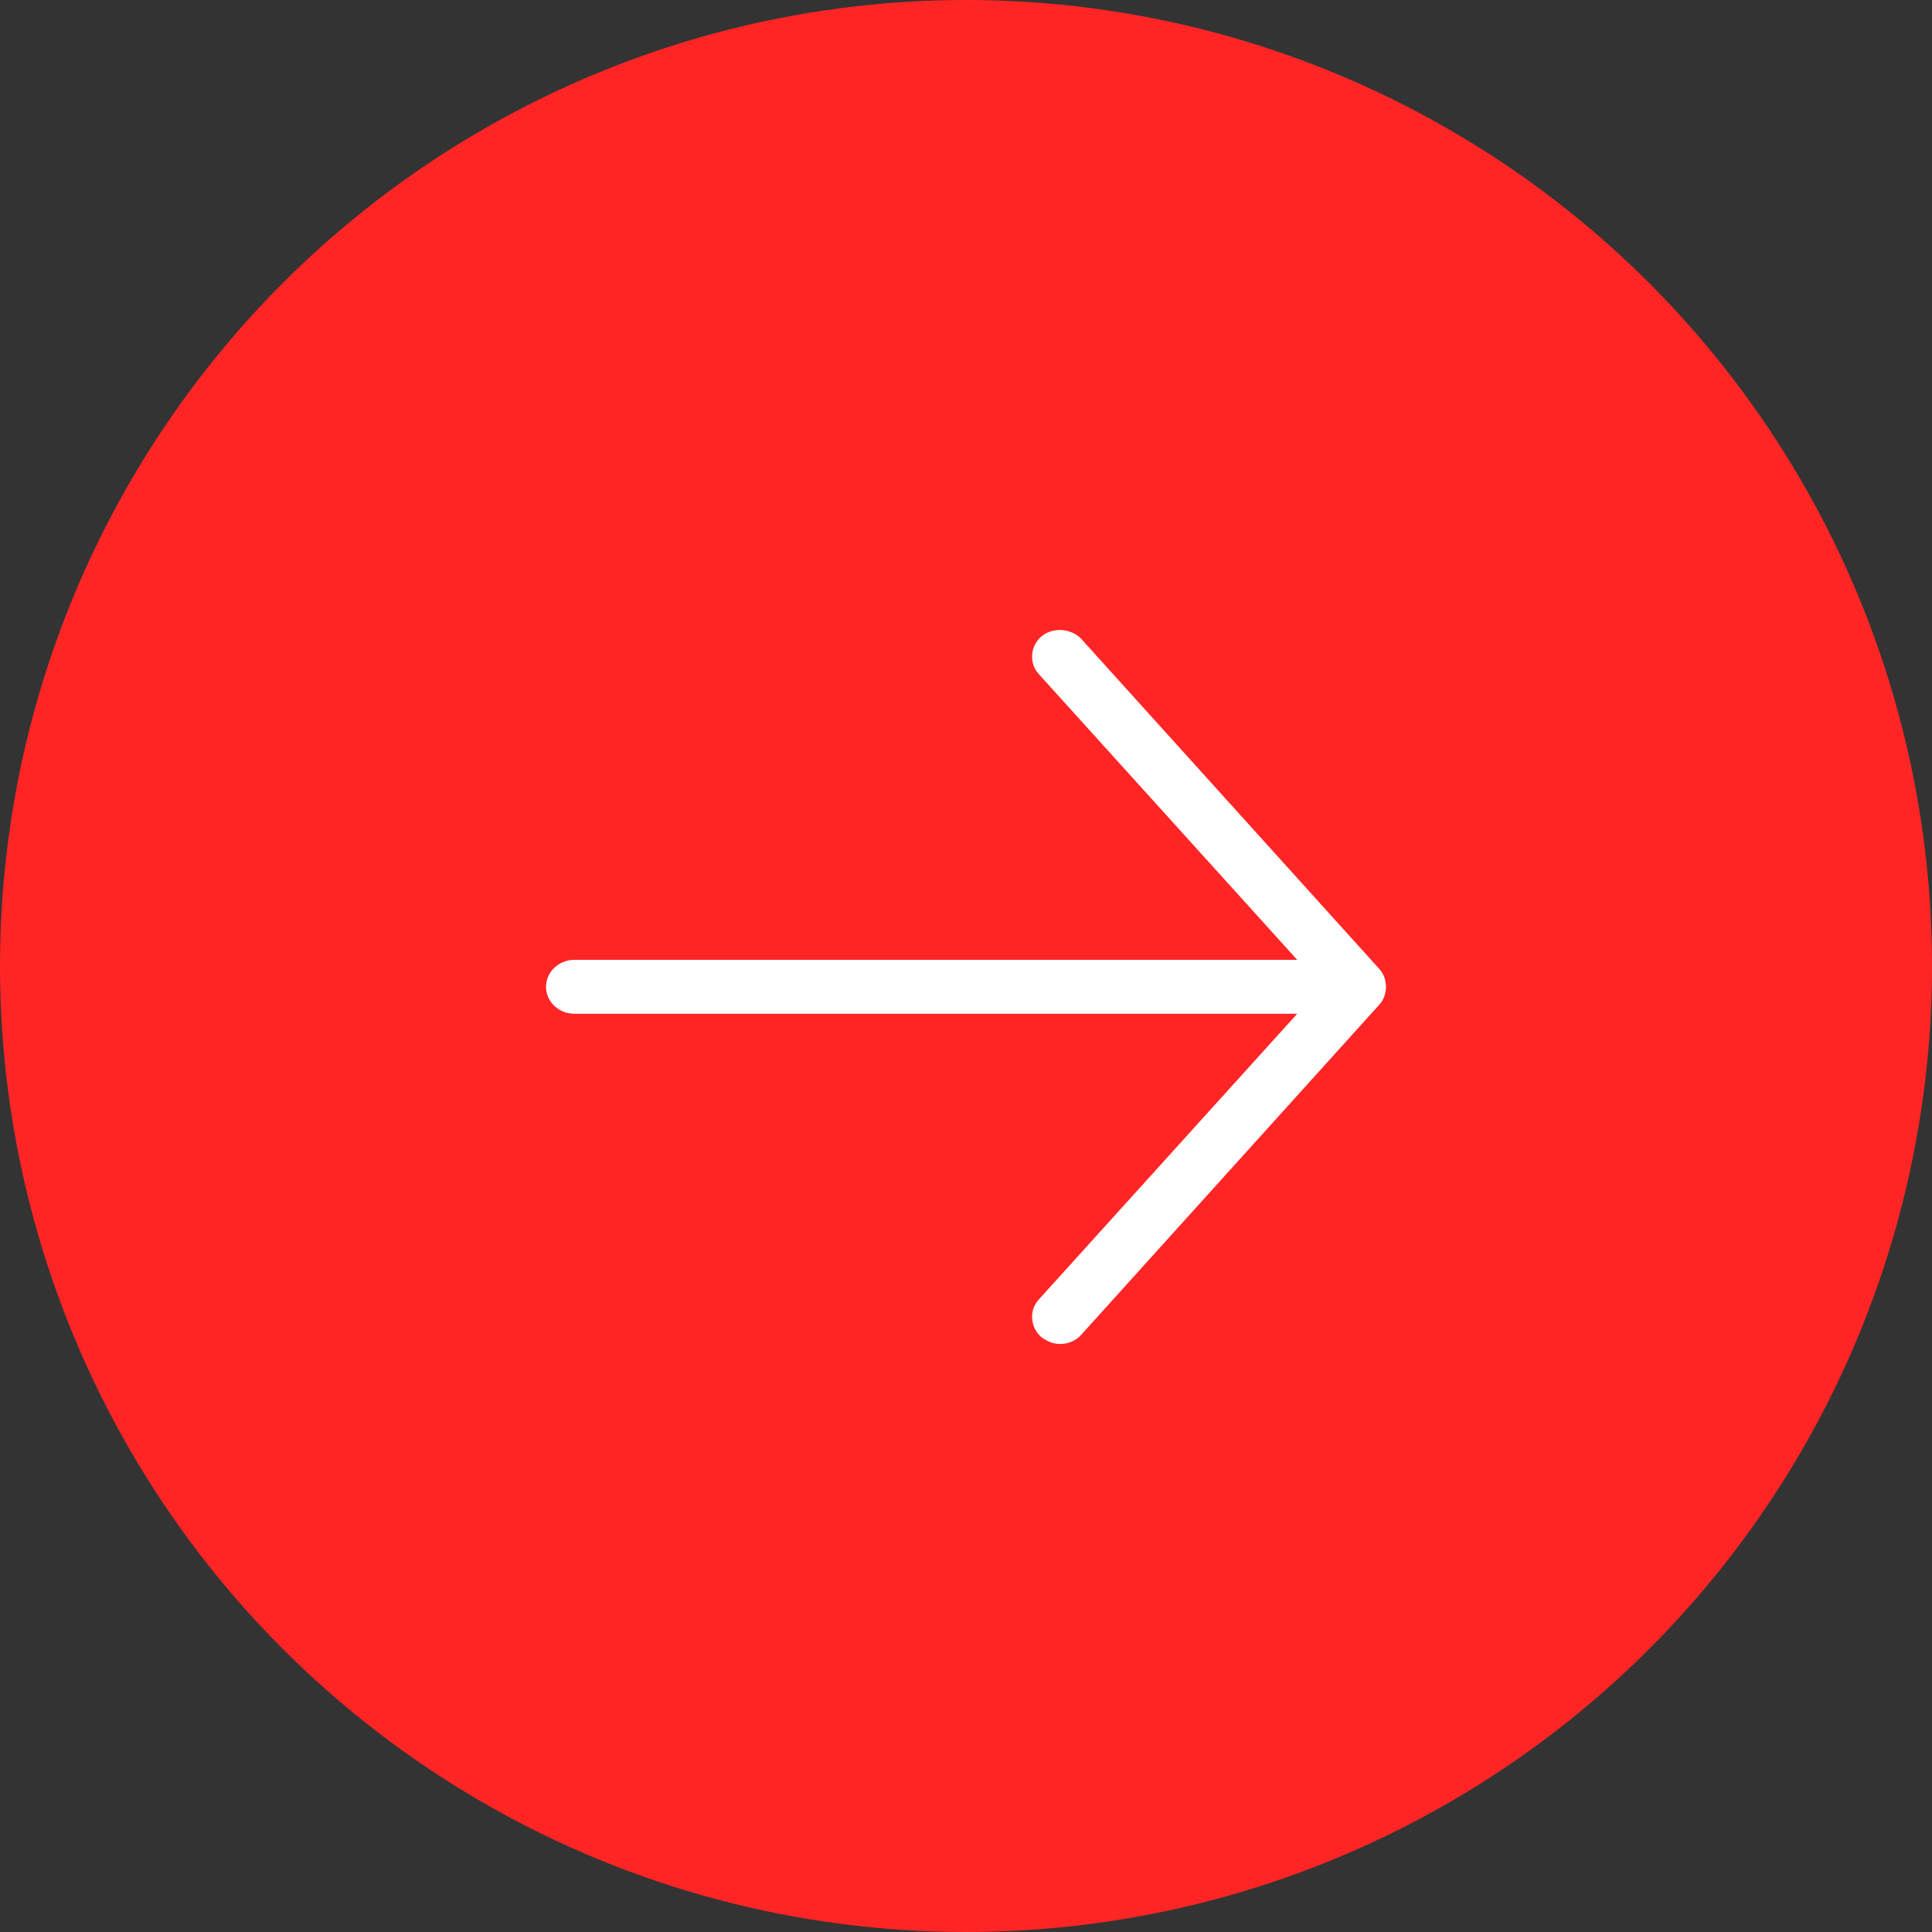
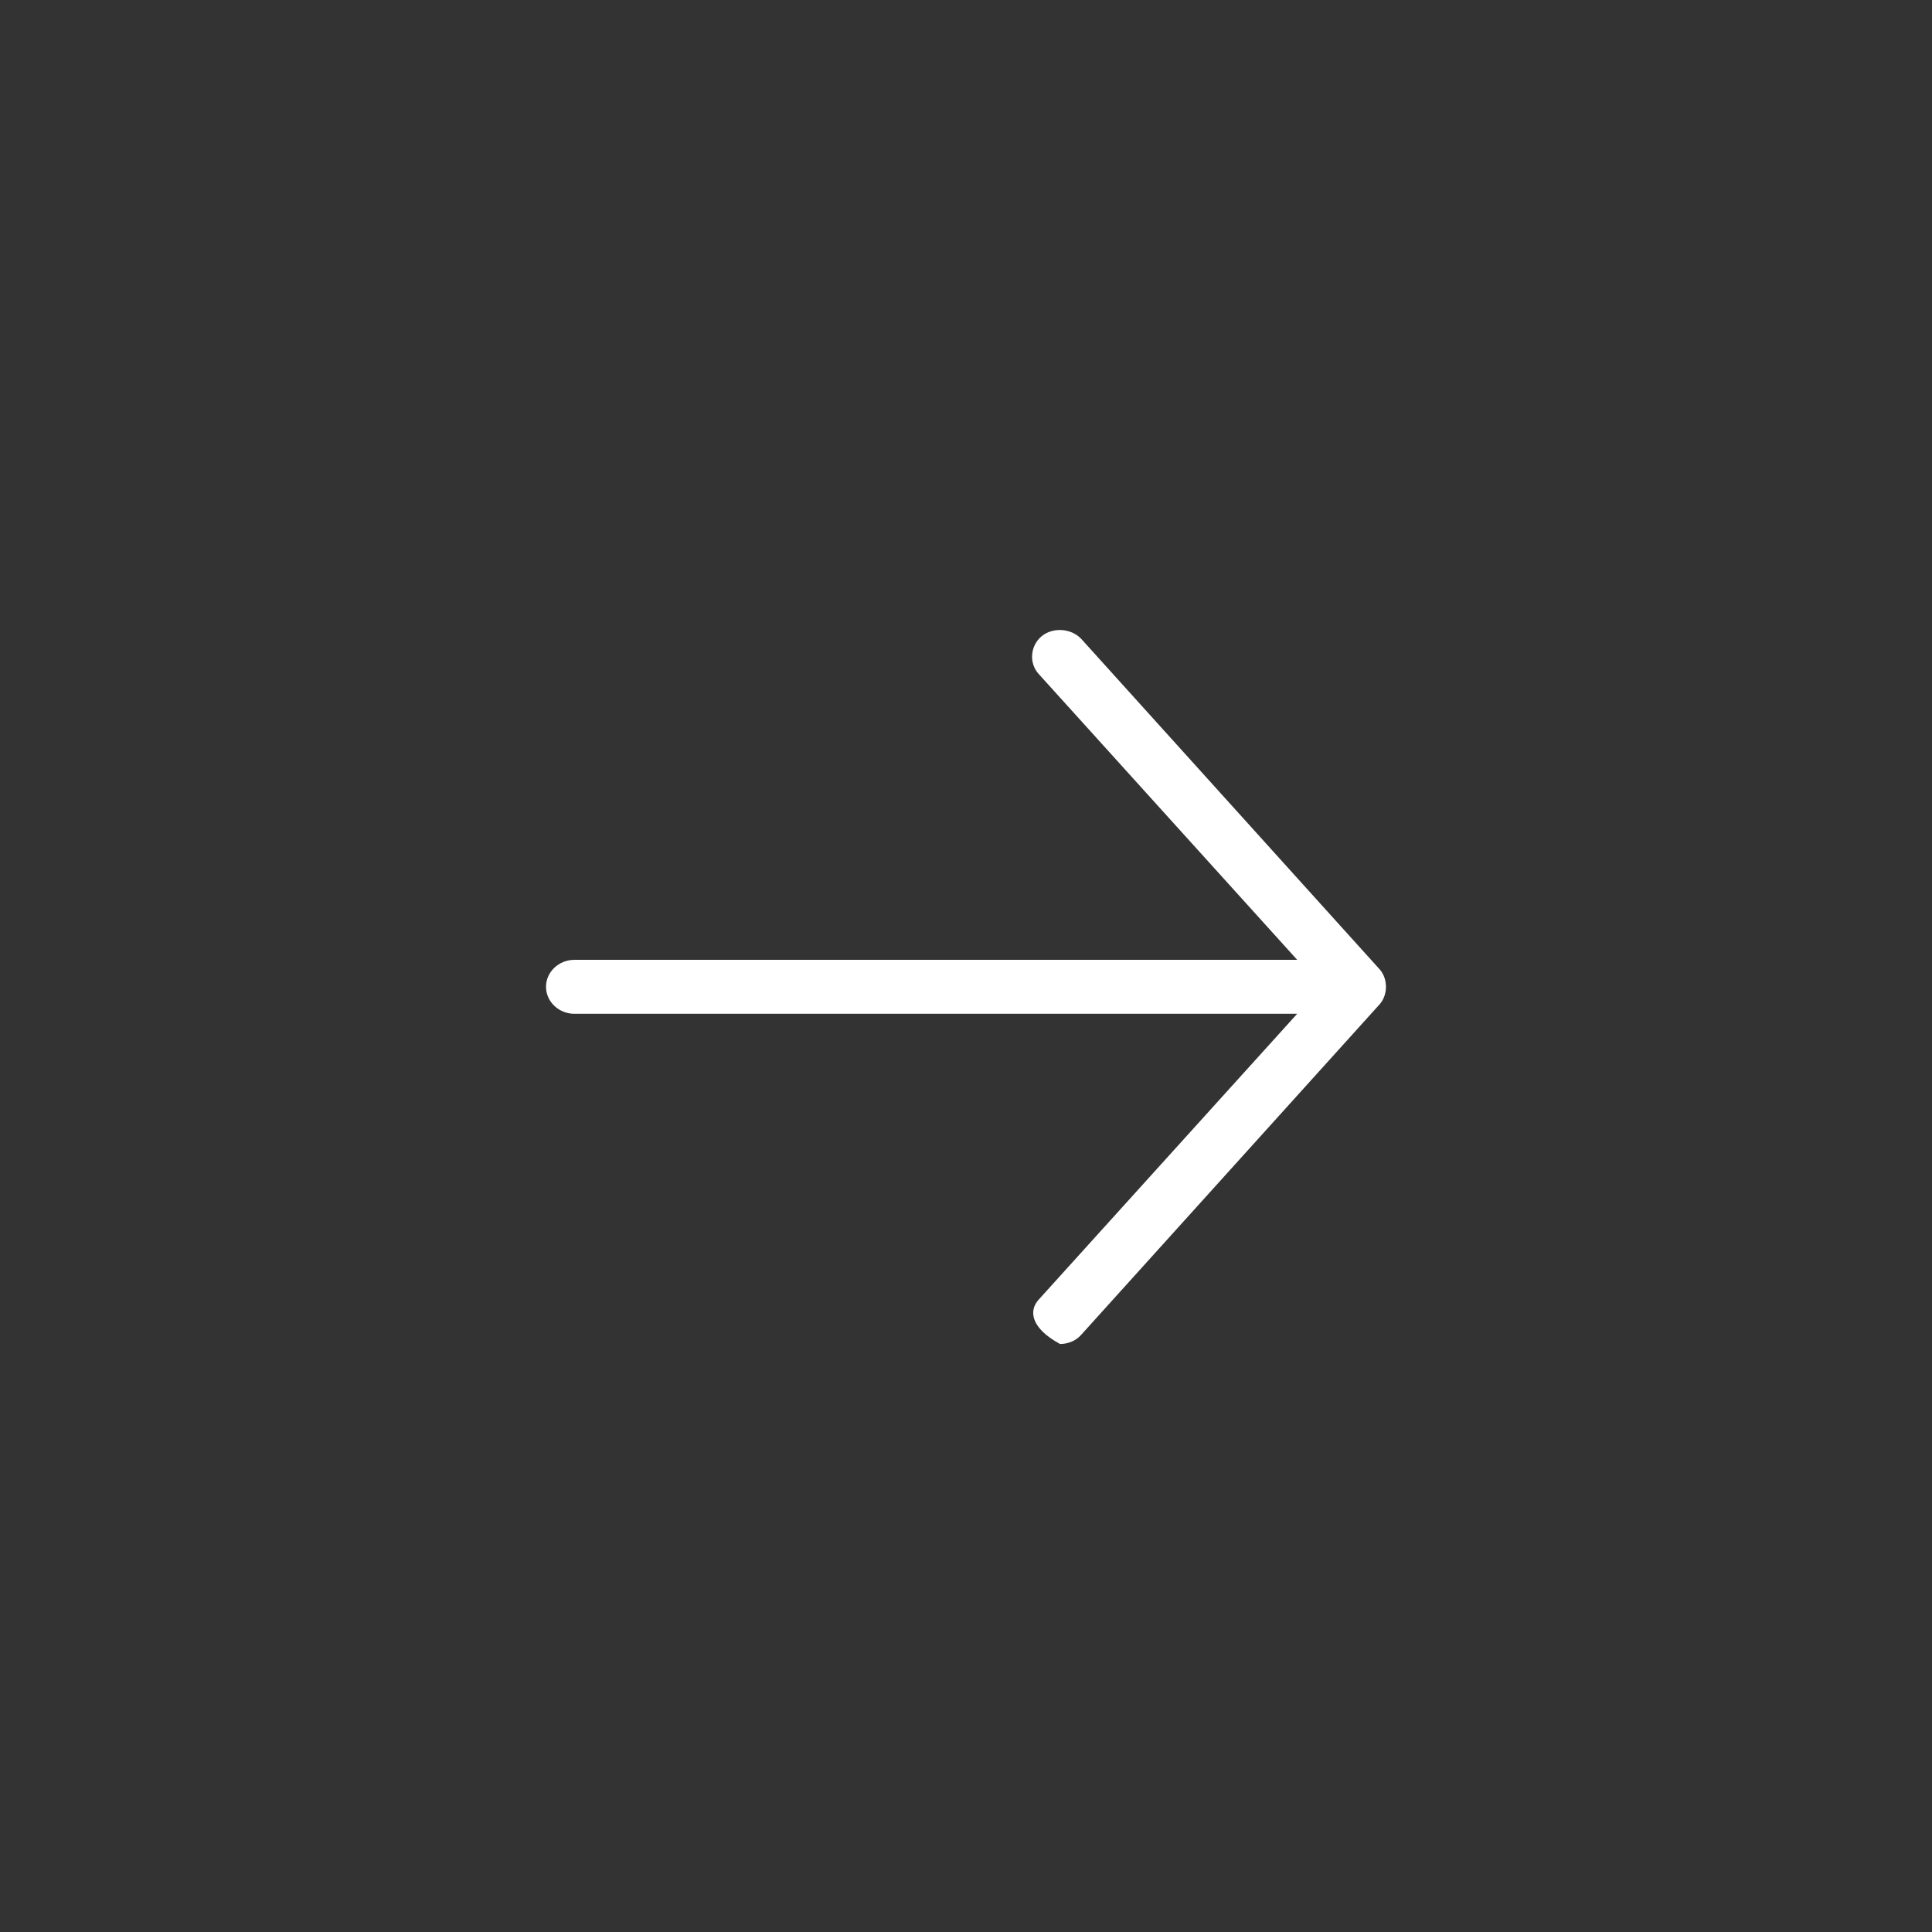
<svg xmlns="http://www.w3.org/2000/svg" width="26" height="26" viewBox="0 0 26 26" fill="none">
  <rect x="0" y="0" width="26" height="26" fill="#333333" stroke="none" />
-   <circle r="13" transform="matrix(-1 0 0 1 13 13)" fill="#FF2525" />
-   <path d="M7.348 13.28C7.348 13.08 7.52 12.917 7.73 12.917H17.457L13.979 9.071C13.845 8.926 13.864 8.69 14.017 8.563C14.17 8.436 14.419 8.455 14.553 8.6L18.566 13.044C18.68 13.171 18.68 13.389 18.566 13.516L14.553 17.96C14.476 18.051 14.361 18.087 14.266 18.087C14.17 18.087 14.094 18.051 14.017 17.997C13.864 17.869 13.845 17.634 13.979 17.489L17.457 13.643H7.73C7.52 13.643 7.348 13.48 7.348 13.28L7.348 13.28Z" fill="white" />
+   <path d="M7.348 13.28C7.348 13.08 7.52 12.917 7.73 12.917H17.457L13.979 9.071C13.845 8.926 13.864 8.69 14.017 8.563C14.17 8.436 14.419 8.455 14.553 8.6L18.566 13.044C18.68 13.171 18.68 13.389 18.566 13.516L14.553 17.96C14.476 18.051 14.361 18.087 14.266 18.087C13.864 17.869 13.845 17.634 13.979 17.489L17.457 13.643H7.73C7.52 13.643 7.348 13.48 7.348 13.28L7.348 13.28Z" fill="white" />
</svg>